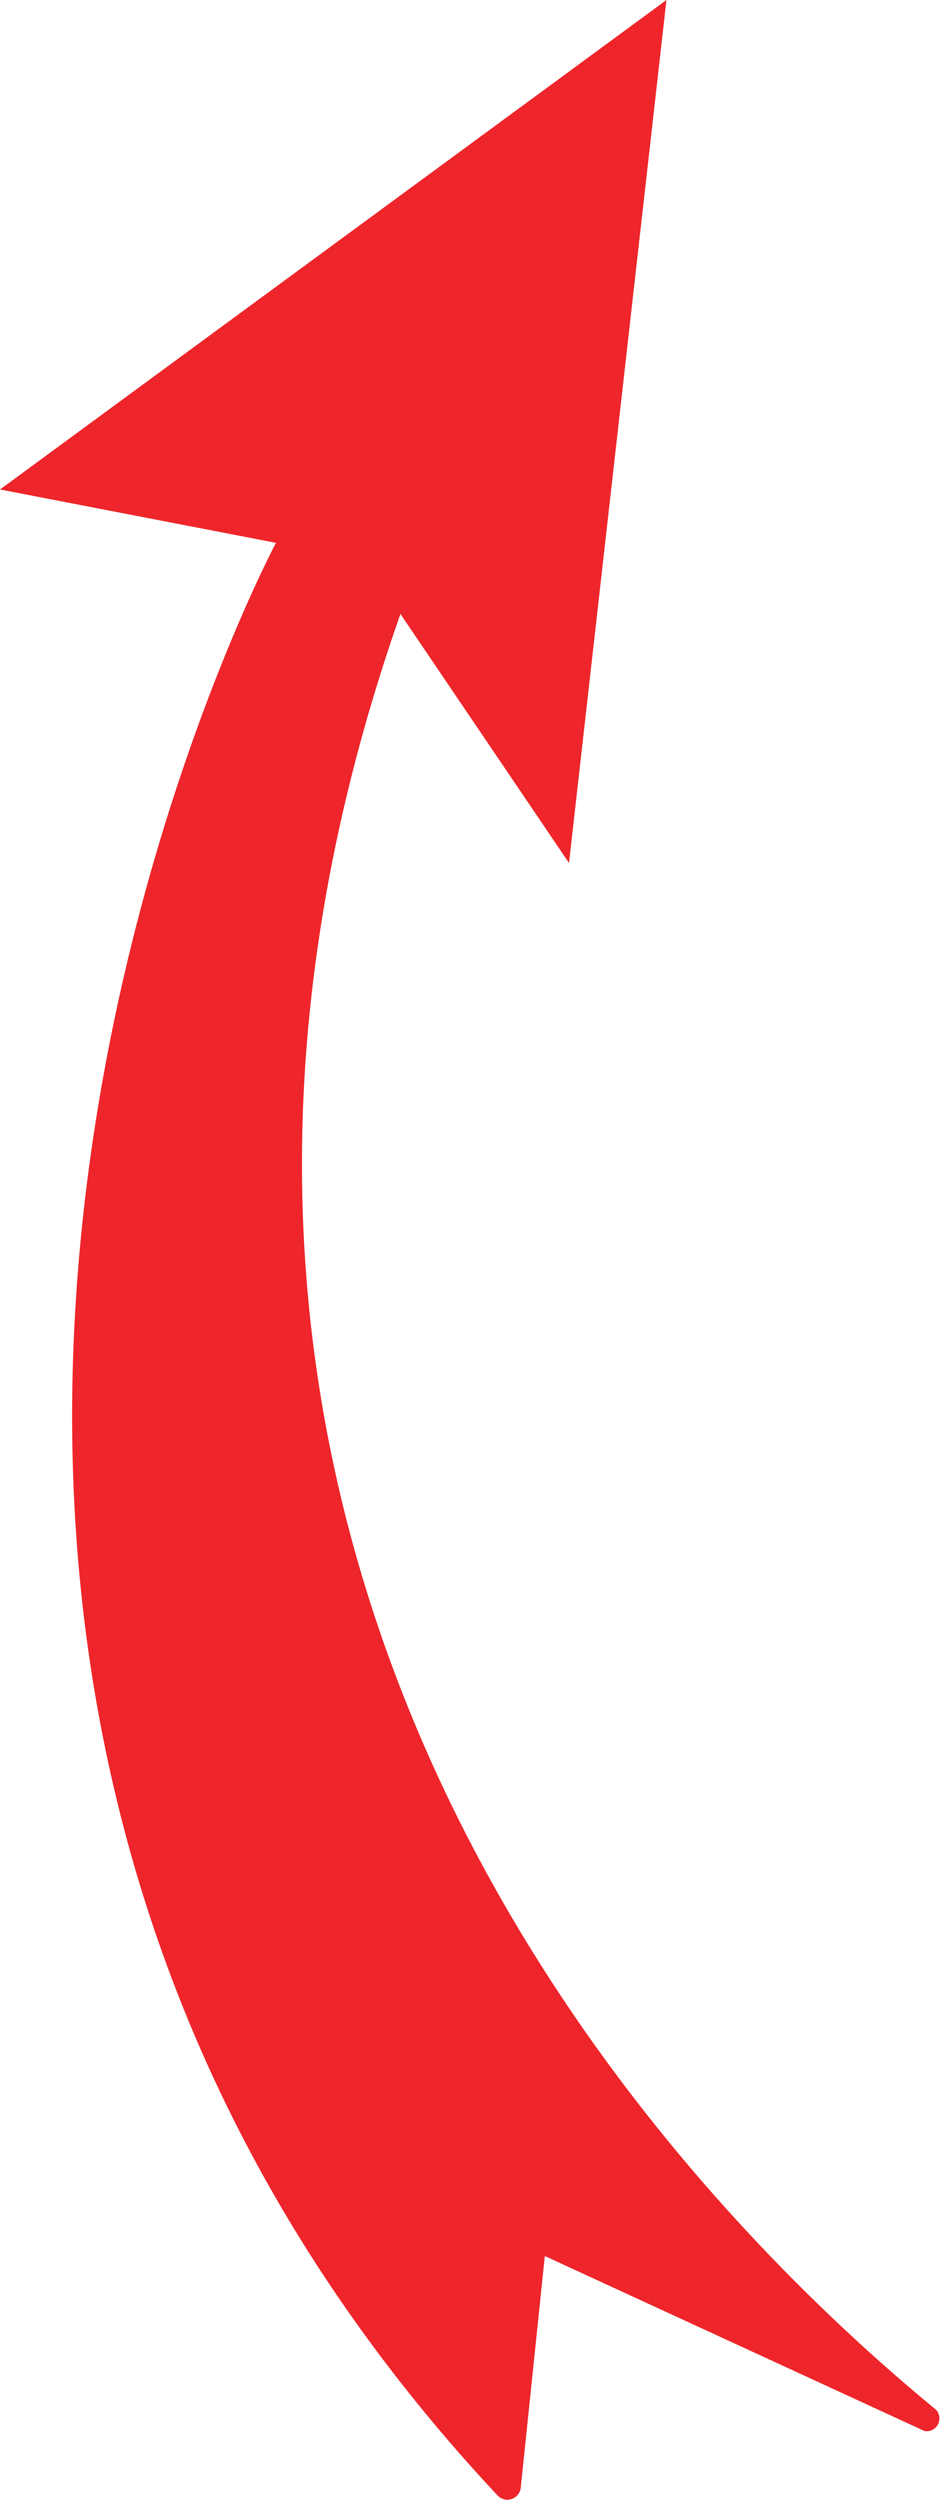
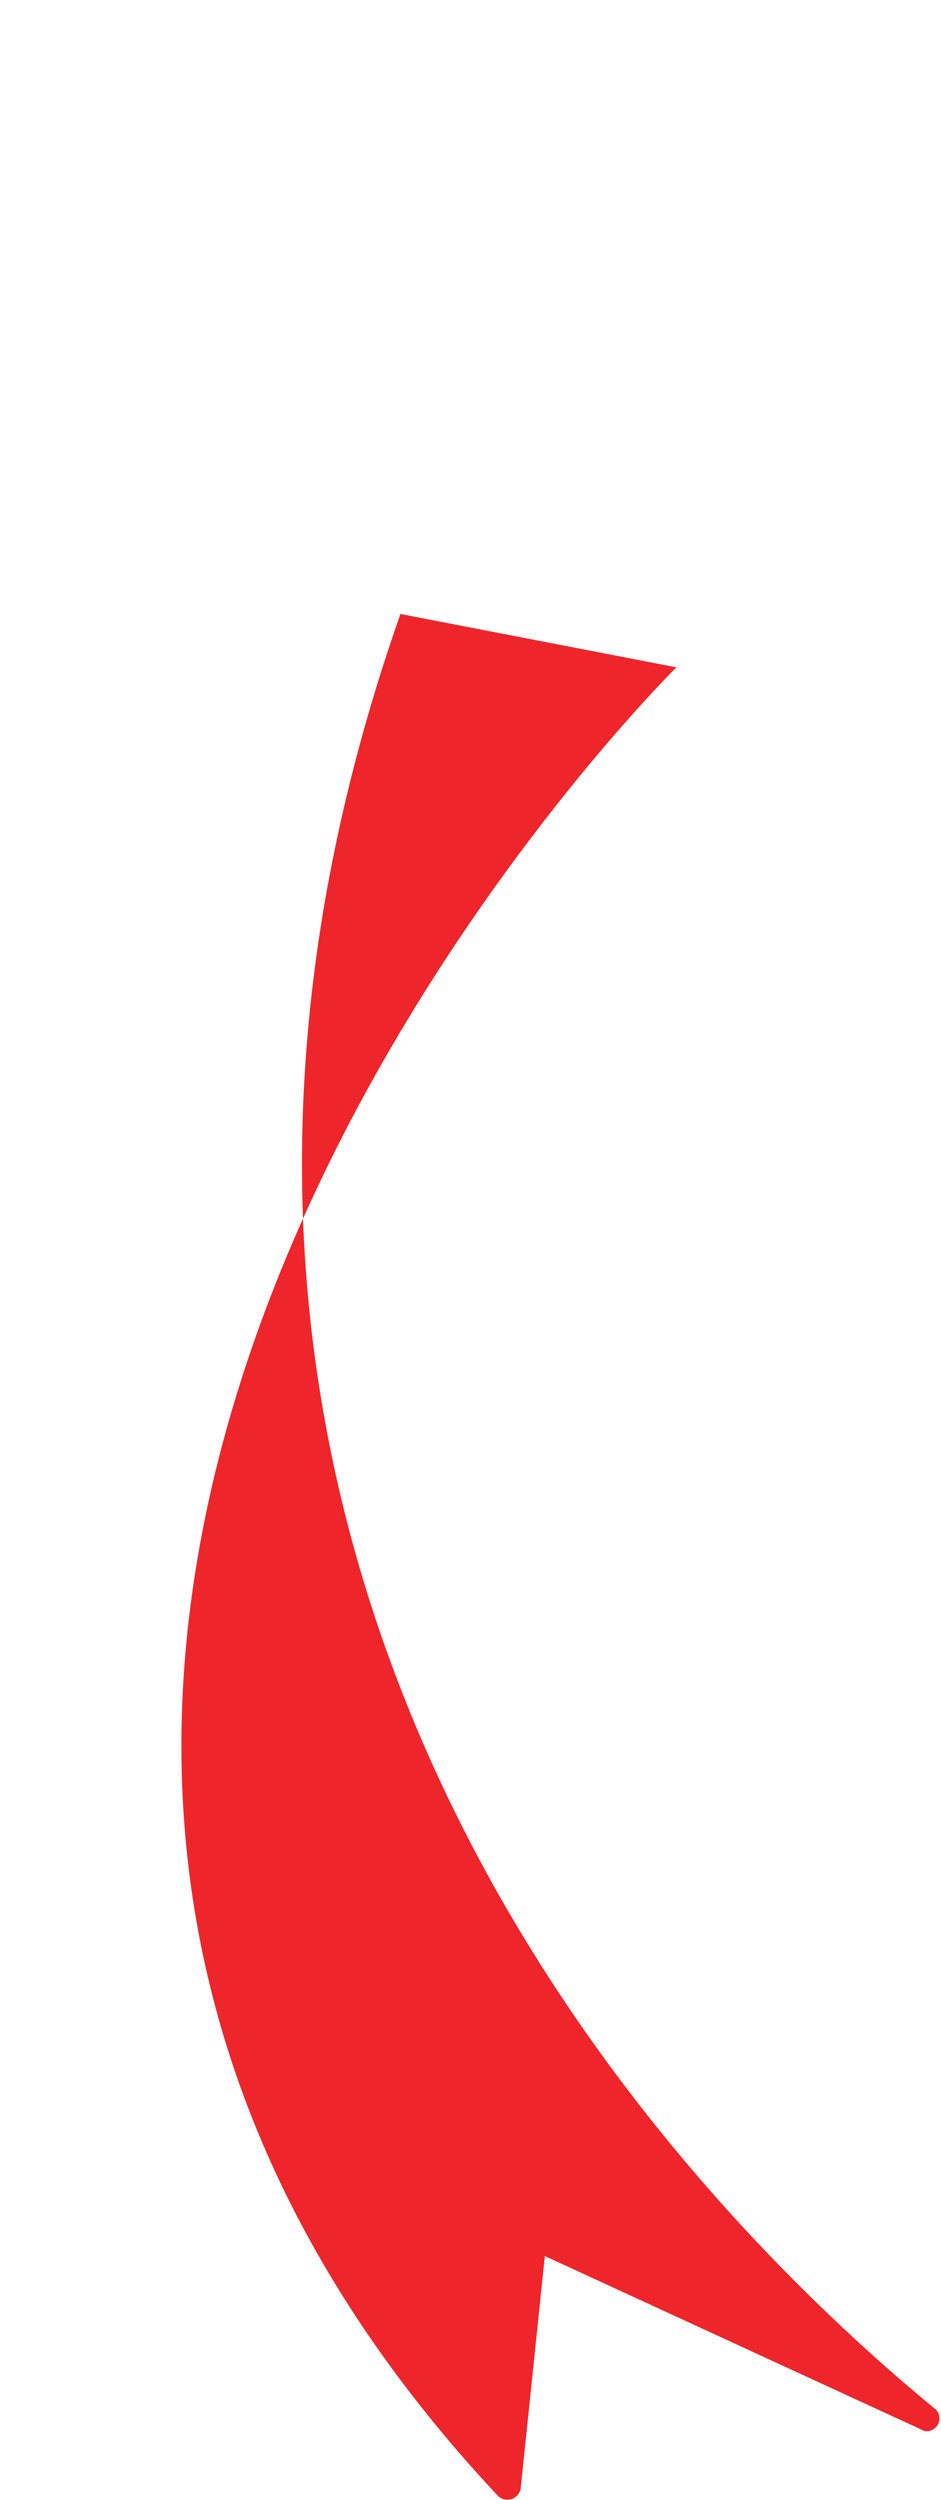
<svg xmlns="http://www.w3.org/2000/svg" width="13.23" height="35.14" viewBox="0 0 13.23 35.14">
  <title>FlechaArriba</title>
  <g id="Capa_2" data-name="Capa 2">
    <g id="Content">
-       <path d="M13.16,33.87C9.67,31,.86,22.21,5.63,8.63L8,12.13,9.37,0,0,6.88l3.88.75S-4.31,23,7,35.08a.19.19,0,0,0,.32-.1l.34-3.27L13,34.17A.18.18,0,0,0,13.16,33.87Z" fill="#ee252a" />
+       <path d="M13.16,33.87C9.67,31,.86,22.21,5.63,8.63l3.88.75S-4.31,23,7,35.08a.19.19,0,0,0,.32-.1l.34-3.27L13,34.17A.18.18,0,0,0,13.16,33.87Z" fill="#ee252a" />
    </g>
  </g>
</svg>